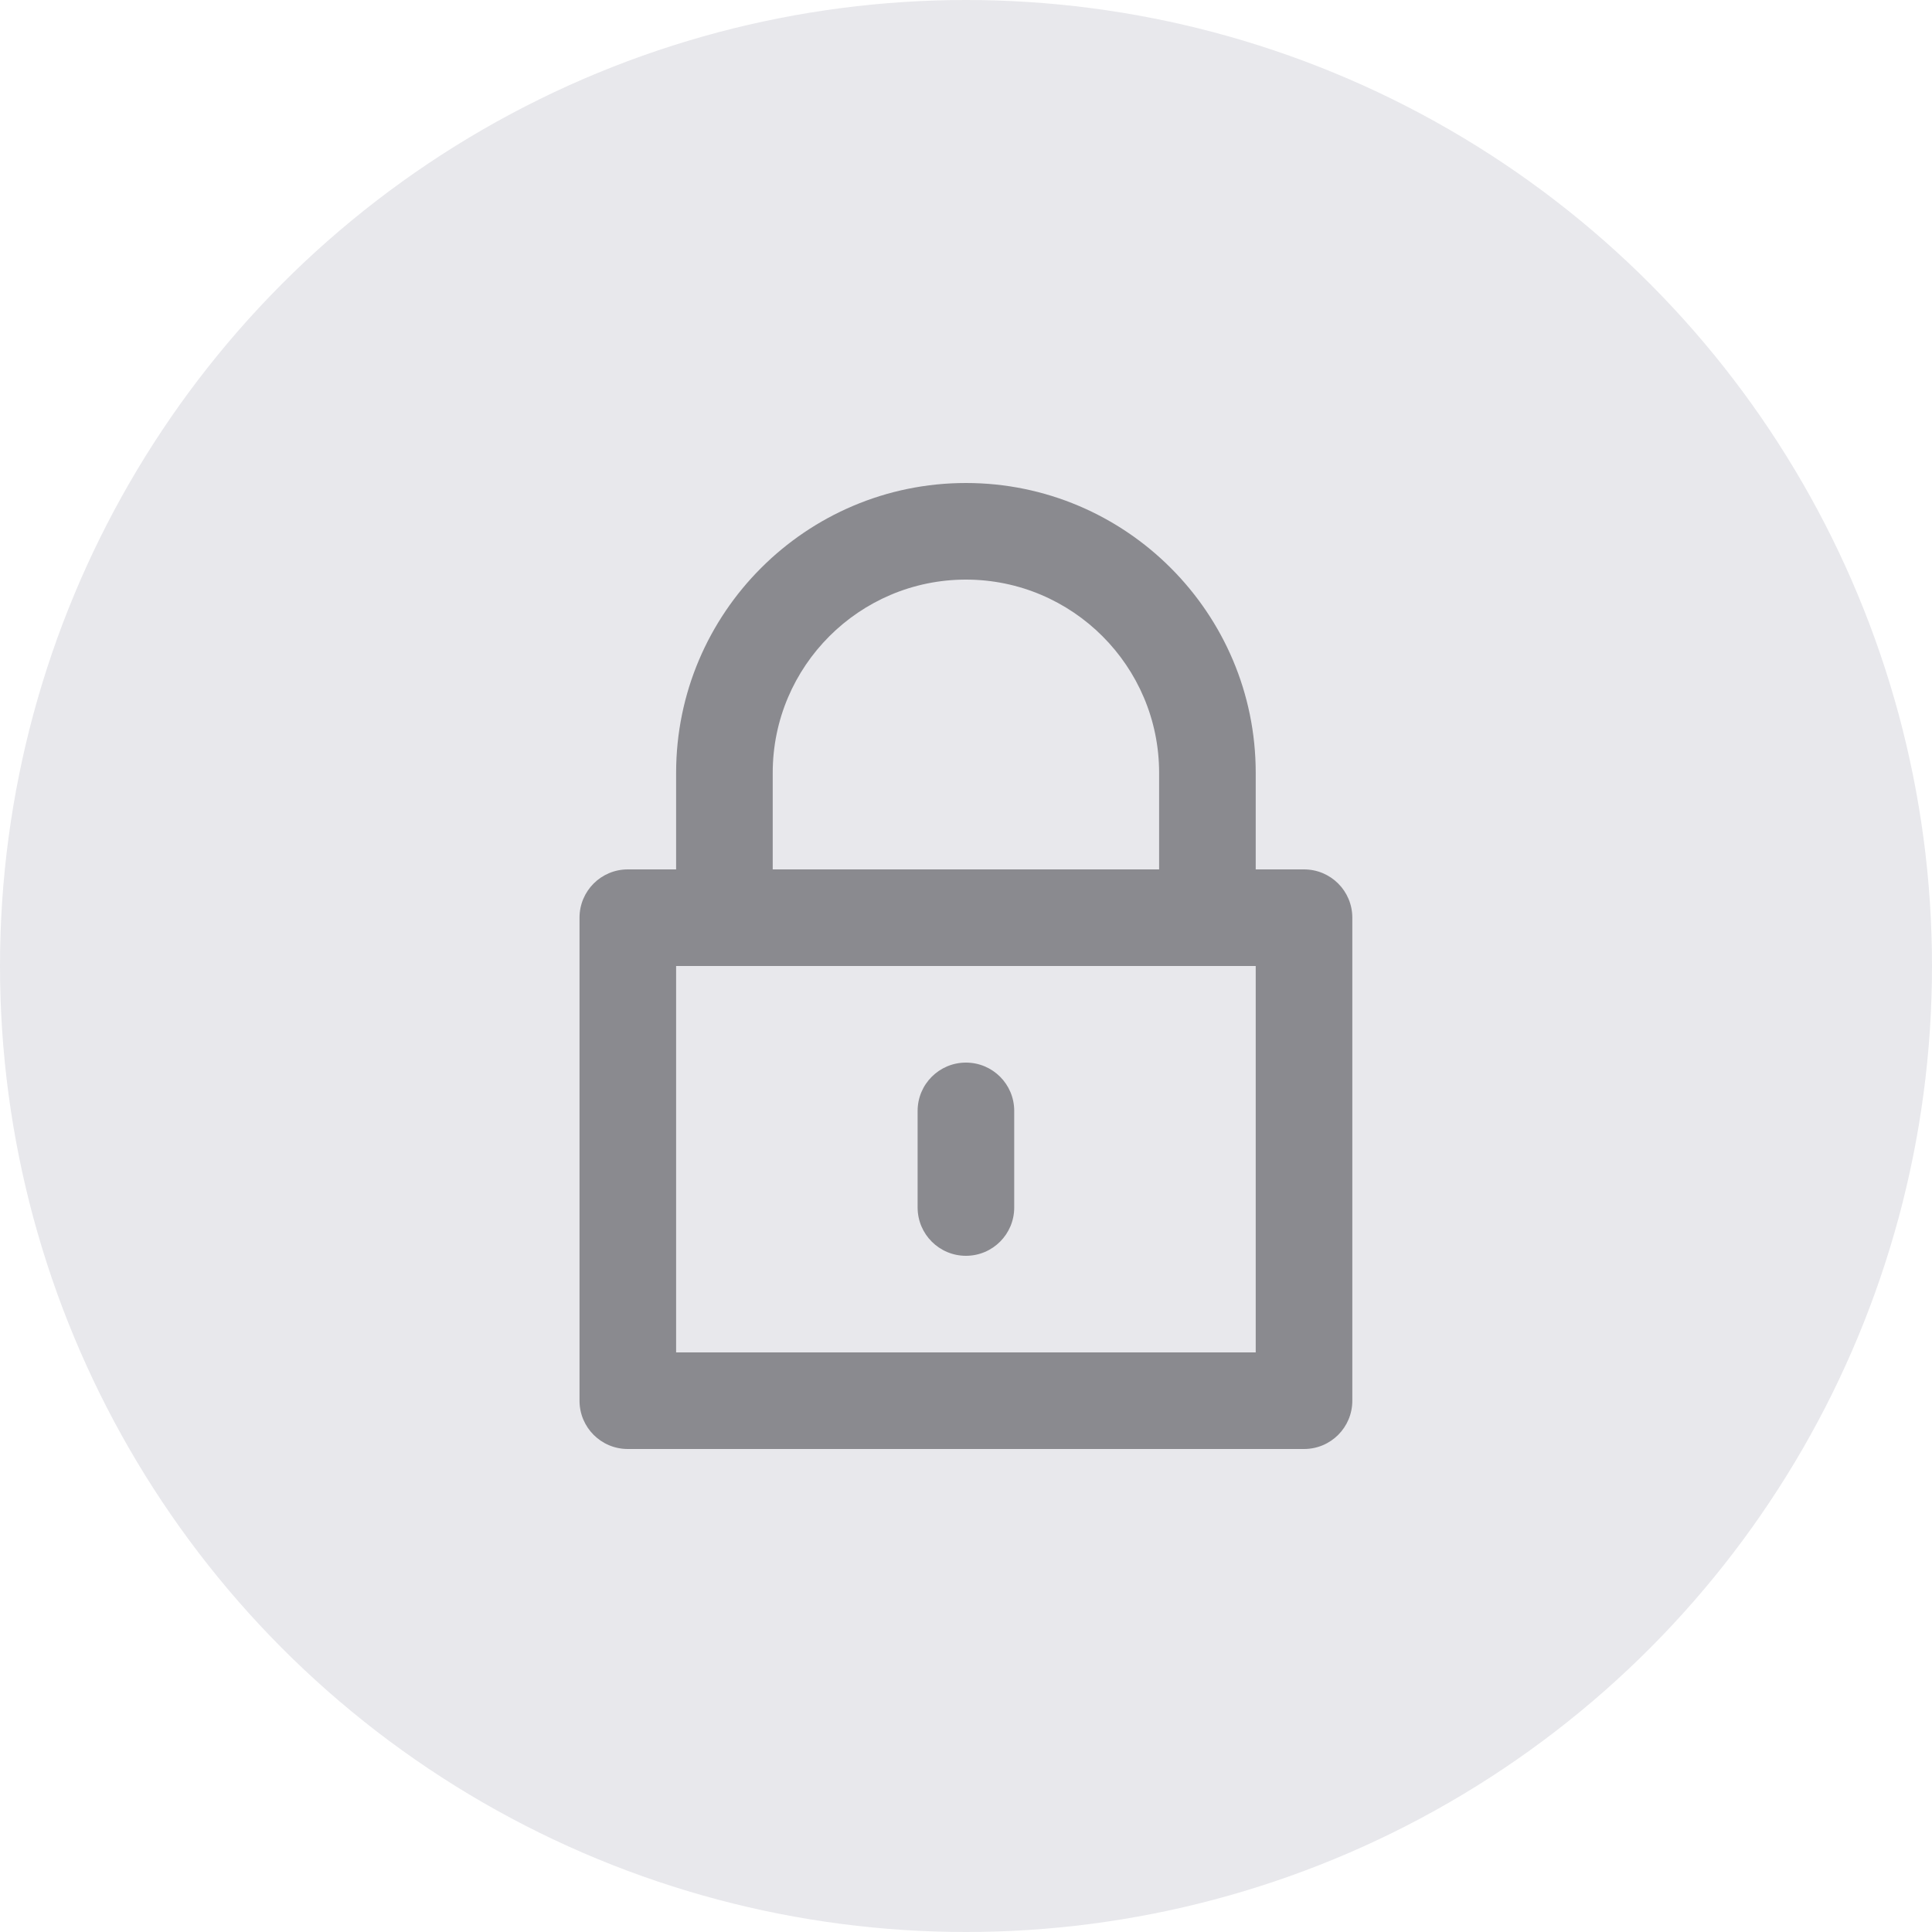
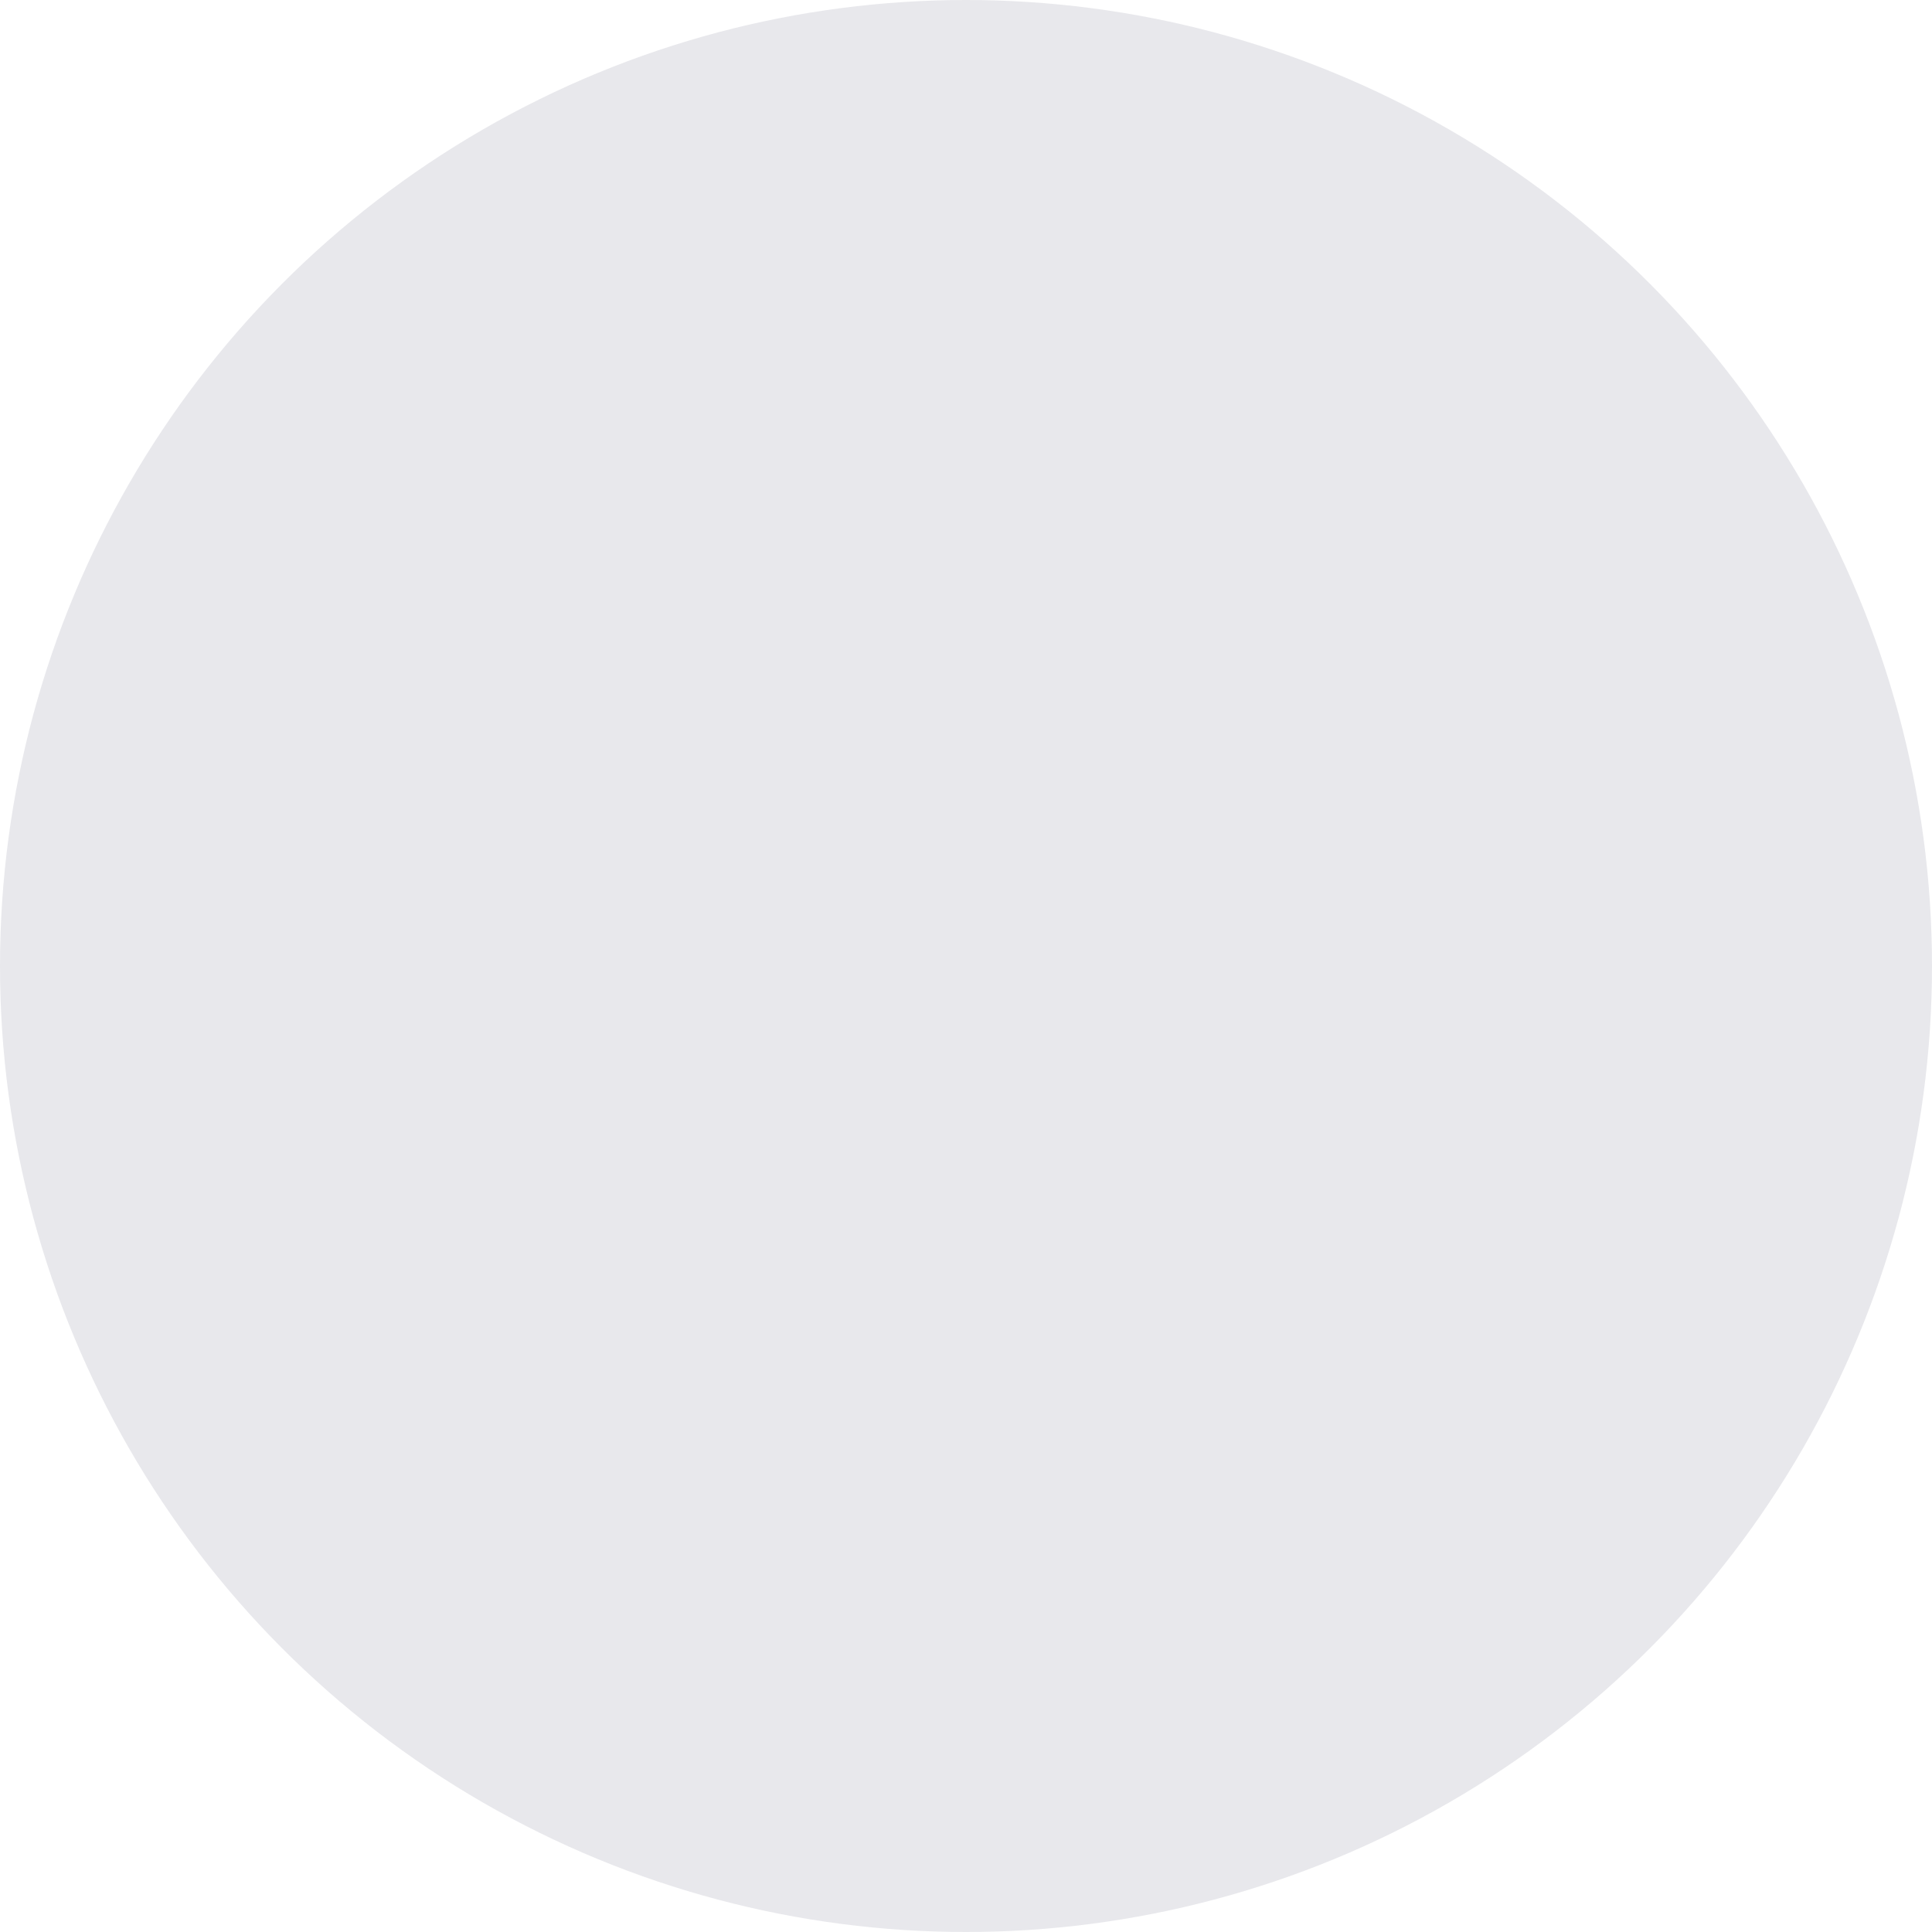
<svg xmlns="http://www.w3.org/2000/svg" width="24" height="24" viewBox="0 0 24 24" fill="none">
  <circle cx="12" cy="12" r="12" fill="#E8E8EC" />
-   <path fill-rule="evenodd" clip-rule="evenodd" d="M16.199 10.8H15.599V9.6C15.599 7.615 13.985 6 11.999 6C10.014 6 8.399 7.615 8.399 9.6V10.8H7.799C7.467 10.8 7.199 11.068 7.199 11.4V17.4C7.199 17.732 7.467 18 7.799 18H16.199C16.531 18 16.799 17.732 16.799 17.4V11.4C16.799 11.068 16.531 10.8 16.199 10.8V10.8ZM8.399 16.8H15.599V12H8.399V16.8ZM9.599 9.6C9.599 8.276 10.676 7.2 11.999 7.2C13.323 7.2 14.399 8.276 14.399 9.6V10.8H9.599V9.6ZM11.999 15.6C12.331 15.6 12.599 15.332 12.599 15V13.8C12.599 13.468 12.331 13.2 11.999 13.2C11.668 13.2 11.399 13.468 11.399 13.8V15C11.399 15.332 11.668 15.6 11.999 15.6" fill="#8A8A8F" />
  <mask id="mask0" mask-type="alpha" maskUnits="userSpaceOnUse" x="7" y="6" width="10" height="12">
    <path fill-rule="evenodd" clip-rule="evenodd" d="M16.199 10.8H15.599V9.6C15.599 7.615 13.985 6 11.999 6C10.014 6 8.399 7.615 8.399 9.6V10.8H7.799C7.467 10.8 7.199 11.068 7.199 11.4V17.4C7.199 17.732 7.467 18 7.799 18H16.199C16.531 18 16.799 17.732 16.799 17.4V11.4C16.799 11.068 16.531 10.8 16.199 10.8V10.8ZM8.399 16.8H15.599V12H8.399V16.8ZM9.599 9.6C9.599 8.276 10.676 7.2 11.999 7.2C13.323 7.2 14.399 8.276 14.399 9.6V10.8H9.599V9.6ZM11.999 15.6C12.331 15.6 12.599 15.332 12.599 15V13.8C12.599 13.468 12.331 13.2 11.999 13.2C11.668 13.2 11.399 13.468 11.399 13.8V15C11.399 15.332 11.668 15.6 11.999 15.6" fill="white" />
  </mask>
  <g mask="url(#mask0)">
</g>
</svg>